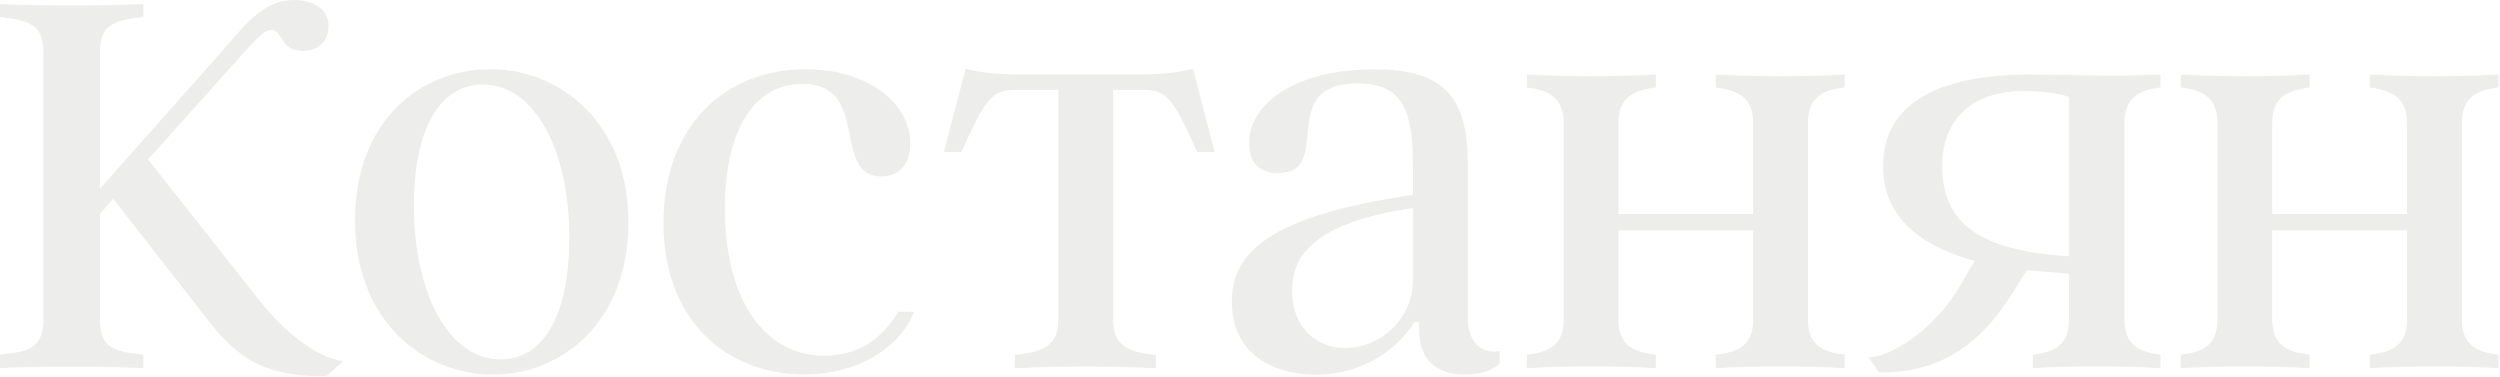
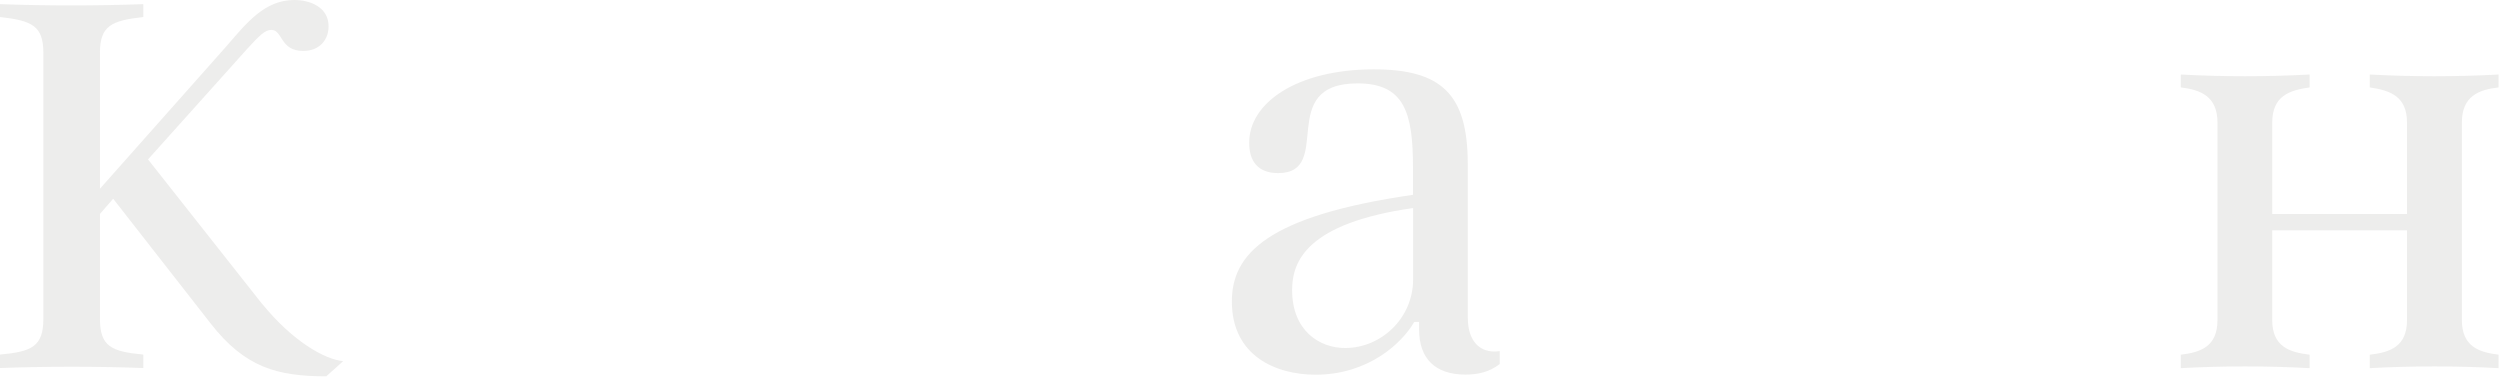
<svg xmlns="http://www.w3.org/2000/svg" width="1200" height="181" viewBox="0 0 1200 181" fill="none">
  <g opacity="0.1">
    <path fill-rule="evenodd" clip-rule="evenodd" d="M126.031 146.071C140.495 163.791 155.787 172.514 164.73 173.342L156.615 180.628C133.208 180.628 117.585 176.433 101.134 155.29L54.321 95.393L47.972 102.68V153.026C47.972 166.275 53.438 168.76 68.784 170.195V176.654C46.261 175.826 22.579 175.826 0 176.654V170.195C15.292 168.815 20.812 166.275 20.812 153.026V25.339C20.812 12.421 15.347 9.882 0 8.17V1.987C22.523 2.816 46.206 2.816 68.784 1.987V8.17C53.493 9.882 47.972 12.366 47.972 25.339V90.59L108.642 22.247C118.192 11.262 126.859 0 141.268 0C148.776 0 157.719 3.368 157.719 12.642C157.719 19.101 153.358 24.456 145.574 24.456C134.312 24.456 135.747 14.353 130.282 14.353C127.08 14.353 124.486 17.169 118.744 23.352L71.048 76.513L125.921 146.015L126.031 146.071Z" fill="#4A463A" />
-     <path fill-rule="evenodd" clip-rule="evenodd" d="M273.261 113.997C273.261 71.545 256.478 40.575 231.636 40.575C212.591 40.575 198.679 59.4 198.679 98.816C198.679 140.992 215.462 172.513 240.304 172.513C259.68 172.513 273.261 153.358 273.261 113.997ZM170.415 106.103C170.415 57.413 202.213 33.233 235.446 33.233C268.679 33.233 301.636 58.848 301.636 106.655C301.636 154.462 269.838 179.8 236.605 179.8C203.372 179.8 170.415 154.186 170.415 106.103Z" fill="#4A463A" />
-     <path fill-rule="evenodd" clip-rule="evenodd" d="M318.473 107.207C318.473 59.952 348.504 33.233 386.651 33.233C417.289 33.233 436.942 50.126 436.942 68.674C436.942 77.948 432.305 84.683 423.085 84.683C398.796 84.683 418.172 40.244 385.215 40.244C361.257 40.244 347.952 63.595 347.952 100.141C347.952 144.028 366.998 170.747 395.649 170.747C409.229 170.747 421.926 165.116 431.2 149.659H438.708C431.752 167.379 411.272 179.745 386.098 179.745C348.228 179.745 318.473 153.302 318.473 107.152V107.207Z" fill="#4A463A" />
    <path fill-rule="evenodd" clip-rule="evenodd" d="M678.294 134.202V99.865C627.175 107.152 620.219 125.48 620.219 139.225C620.219 158.657 633.248 167.048 645.669 167.048C663.003 167.048 678.294 152.695 678.294 134.147V134.202ZM704.571 152.806C704.571 163.239 710.037 169.974 719.863 168.539V174.722C714.95 178.641 709.153 179.801 703.412 179.801C688.673 179.801 681.165 171.906 681.165 158.161V154.517H678.846C673.05 164.619 656.875 179.856 631.481 179.856C612.436 179.856 591.292 170.858 591.292 144.691C591.292 121.891 608.35 103.619 678.239 93.516V80.267C678.239 53.824 673.933 40.023 651.631 40.023C612.049 40.023 640.645 83.083 613.484 83.083C603.658 83.083 599.628 77.176 599.628 68.73C599.352 49.298 622.759 33.288 659.414 33.288C691.764 33.288 704.516 45.102 704.516 78.556V152.806H704.571Z" fill="#4A463A" />
-     <path fill-rule="evenodd" clip-rule="evenodd" d="M885.422 41.955C875.871 43.059 867.812 46.151 867.812 58.848V153.633C867.812 166.275 875.927 169.091 885.422 170.25V176.709C865.217 175.605 844.129 175.605 823.593 176.709V170.25C833.419 169.146 841.534 166.33 841.534 153.633V110.574H776.835V153.633C776.835 166.275 784.95 169.091 794.776 170.25V176.709C774.24 175.605 753.152 175.605 732.947 176.709V170.25C742.498 169.146 750.558 166.33 750.558 153.633V58.848C750.558 46.206 742.443 43.114 732.947 41.955V35.772C753.483 36.876 773.964 36.876 794.776 35.772V41.955C784.95 43.335 776.835 46.151 776.835 58.848V102.735H841.534V58.848C841.534 46.206 833.419 43.39 823.593 41.955V35.772C844.405 36.876 864.886 36.876 885.422 35.772V41.955Z" fill="#4A463A" />
-     <path fill-rule="evenodd" clip-rule="evenodd" d="M993.18 46.482C988.267 44.771 979.324 43.666 971.816 43.666C943.496 43.666 932.235 60.283 932.235 79.66C932.235 108.918 952.771 120.456 993.18 122.995V46.482ZM896.959 171.63C907.945 171.078 928.757 158.381 941.454 136.189L947.802 125.203C915.453 116.481 903.86 99.312 903.86 79.66C903.86 60.007 915.729 35.772 974.632 35.772C989.095 35.772 1016.81 36.876 1037.07 35.772V41.955C1027.85 43.059 1019.73 46.151 1019.73 58.848V153.633C1019.73 166.275 1027.85 169.091 1037.07 170.25V176.709C1016.86 175.605 995.775 175.605 975.791 176.709V170.25C985.01 169.146 993.125 166.33 993.125 153.633V131.386L972.92 129.675L964.529 142.869C946.588 170.692 925.5 178.862 902.093 178.862L896.904 171.575L896.959 171.63Z" fill="#4A463A" />
    <path fill-rule="evenodd" clip-rule="evenodd" d="M1199.31 41.955C1189.76 43.059 1181.7 46.151 1181.7 58.848V153.633C1181.7 166.275 1189.82 169.091 1199.31 170.25V176.709C1179.11 175.605 1158.02 175.605 1137.48 176.709V170.25C1147.31 169.146 1155.37 166.33 1155.37 153.633V110.574H1090.67V153.633C1090.67 166.275 1098.79 169.091 1108.61 170.25V176.709C1088.08 175.605 1066.99 175.605 1046.78 176.709V170.25C1056.33 169.146 1064.39 166.33 1064.39 153.633V58.848C1064.39 46.206 1056.28 43.114 1046.78 41.955V35.772C1067.32 36.876 1087.8 36.876 1108.61 35.772V41.955C1098.79 43.335 1090.67 46.151 1090.67 58.848V102.735H1155.37V58.848C1155.37 46.206 1147.25 43.39 1137.48 41.955V35.772C1158.3 36.876 1178.78 36.876 1199.31 35.772V41.955Z" fill="#4A463A" />
-     <path fill-rule="evenodd" clip-rule="evenodd" d="M572.635 32.957C565.403 34.944 557.619 35.772 544.315 35.772H491.815C478.511 35.772 470.727 34.944 463.496 32.957L453.117 72.925H461.508C473.046 47.31 475.972 43.114 487.786 43.114H507.99V153.689C507.99 166.33 499.875 169.146 487.178 170.305V176.764C510.585 175.66 531.673 175.66 554.804 176.764V170.305C542.383 169.201 534.268 166.386 534.268 153.689V43.114H548.345C560.214 43.114 563.084 47.31 574.622 72.925H583.013L572.635 32.957Z" fill="#4A463A" />
  </g>
</svg>